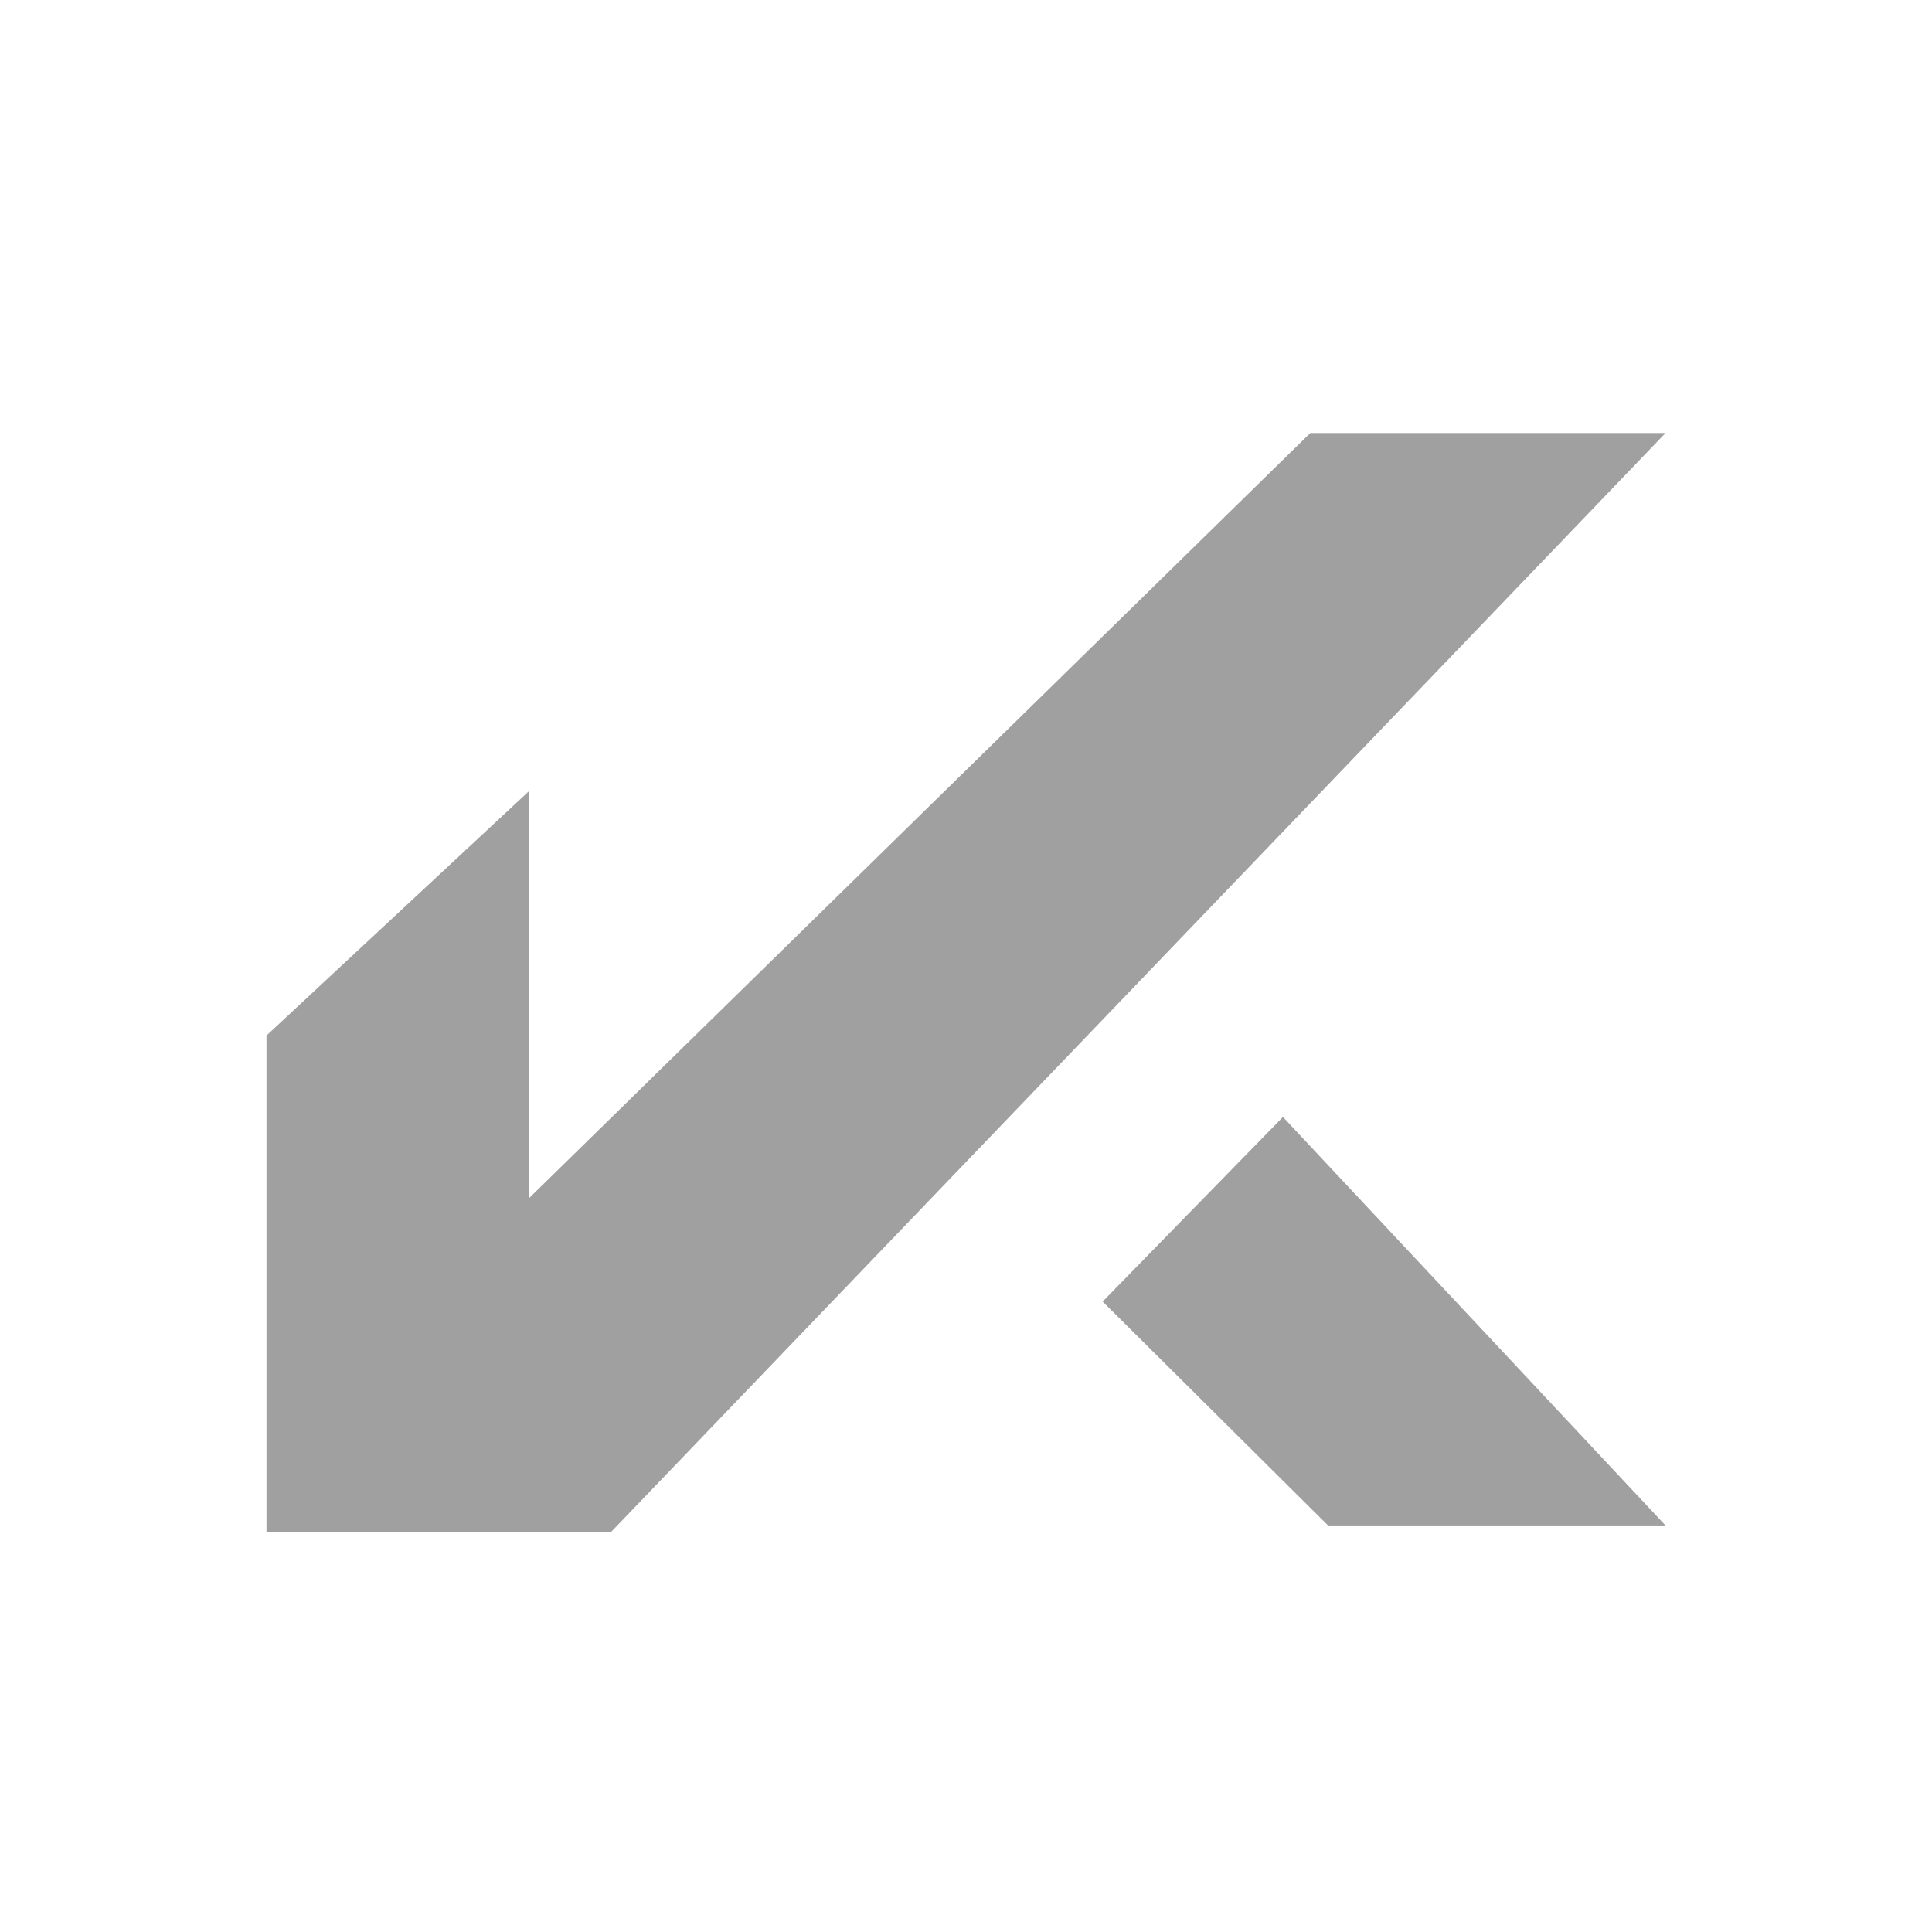
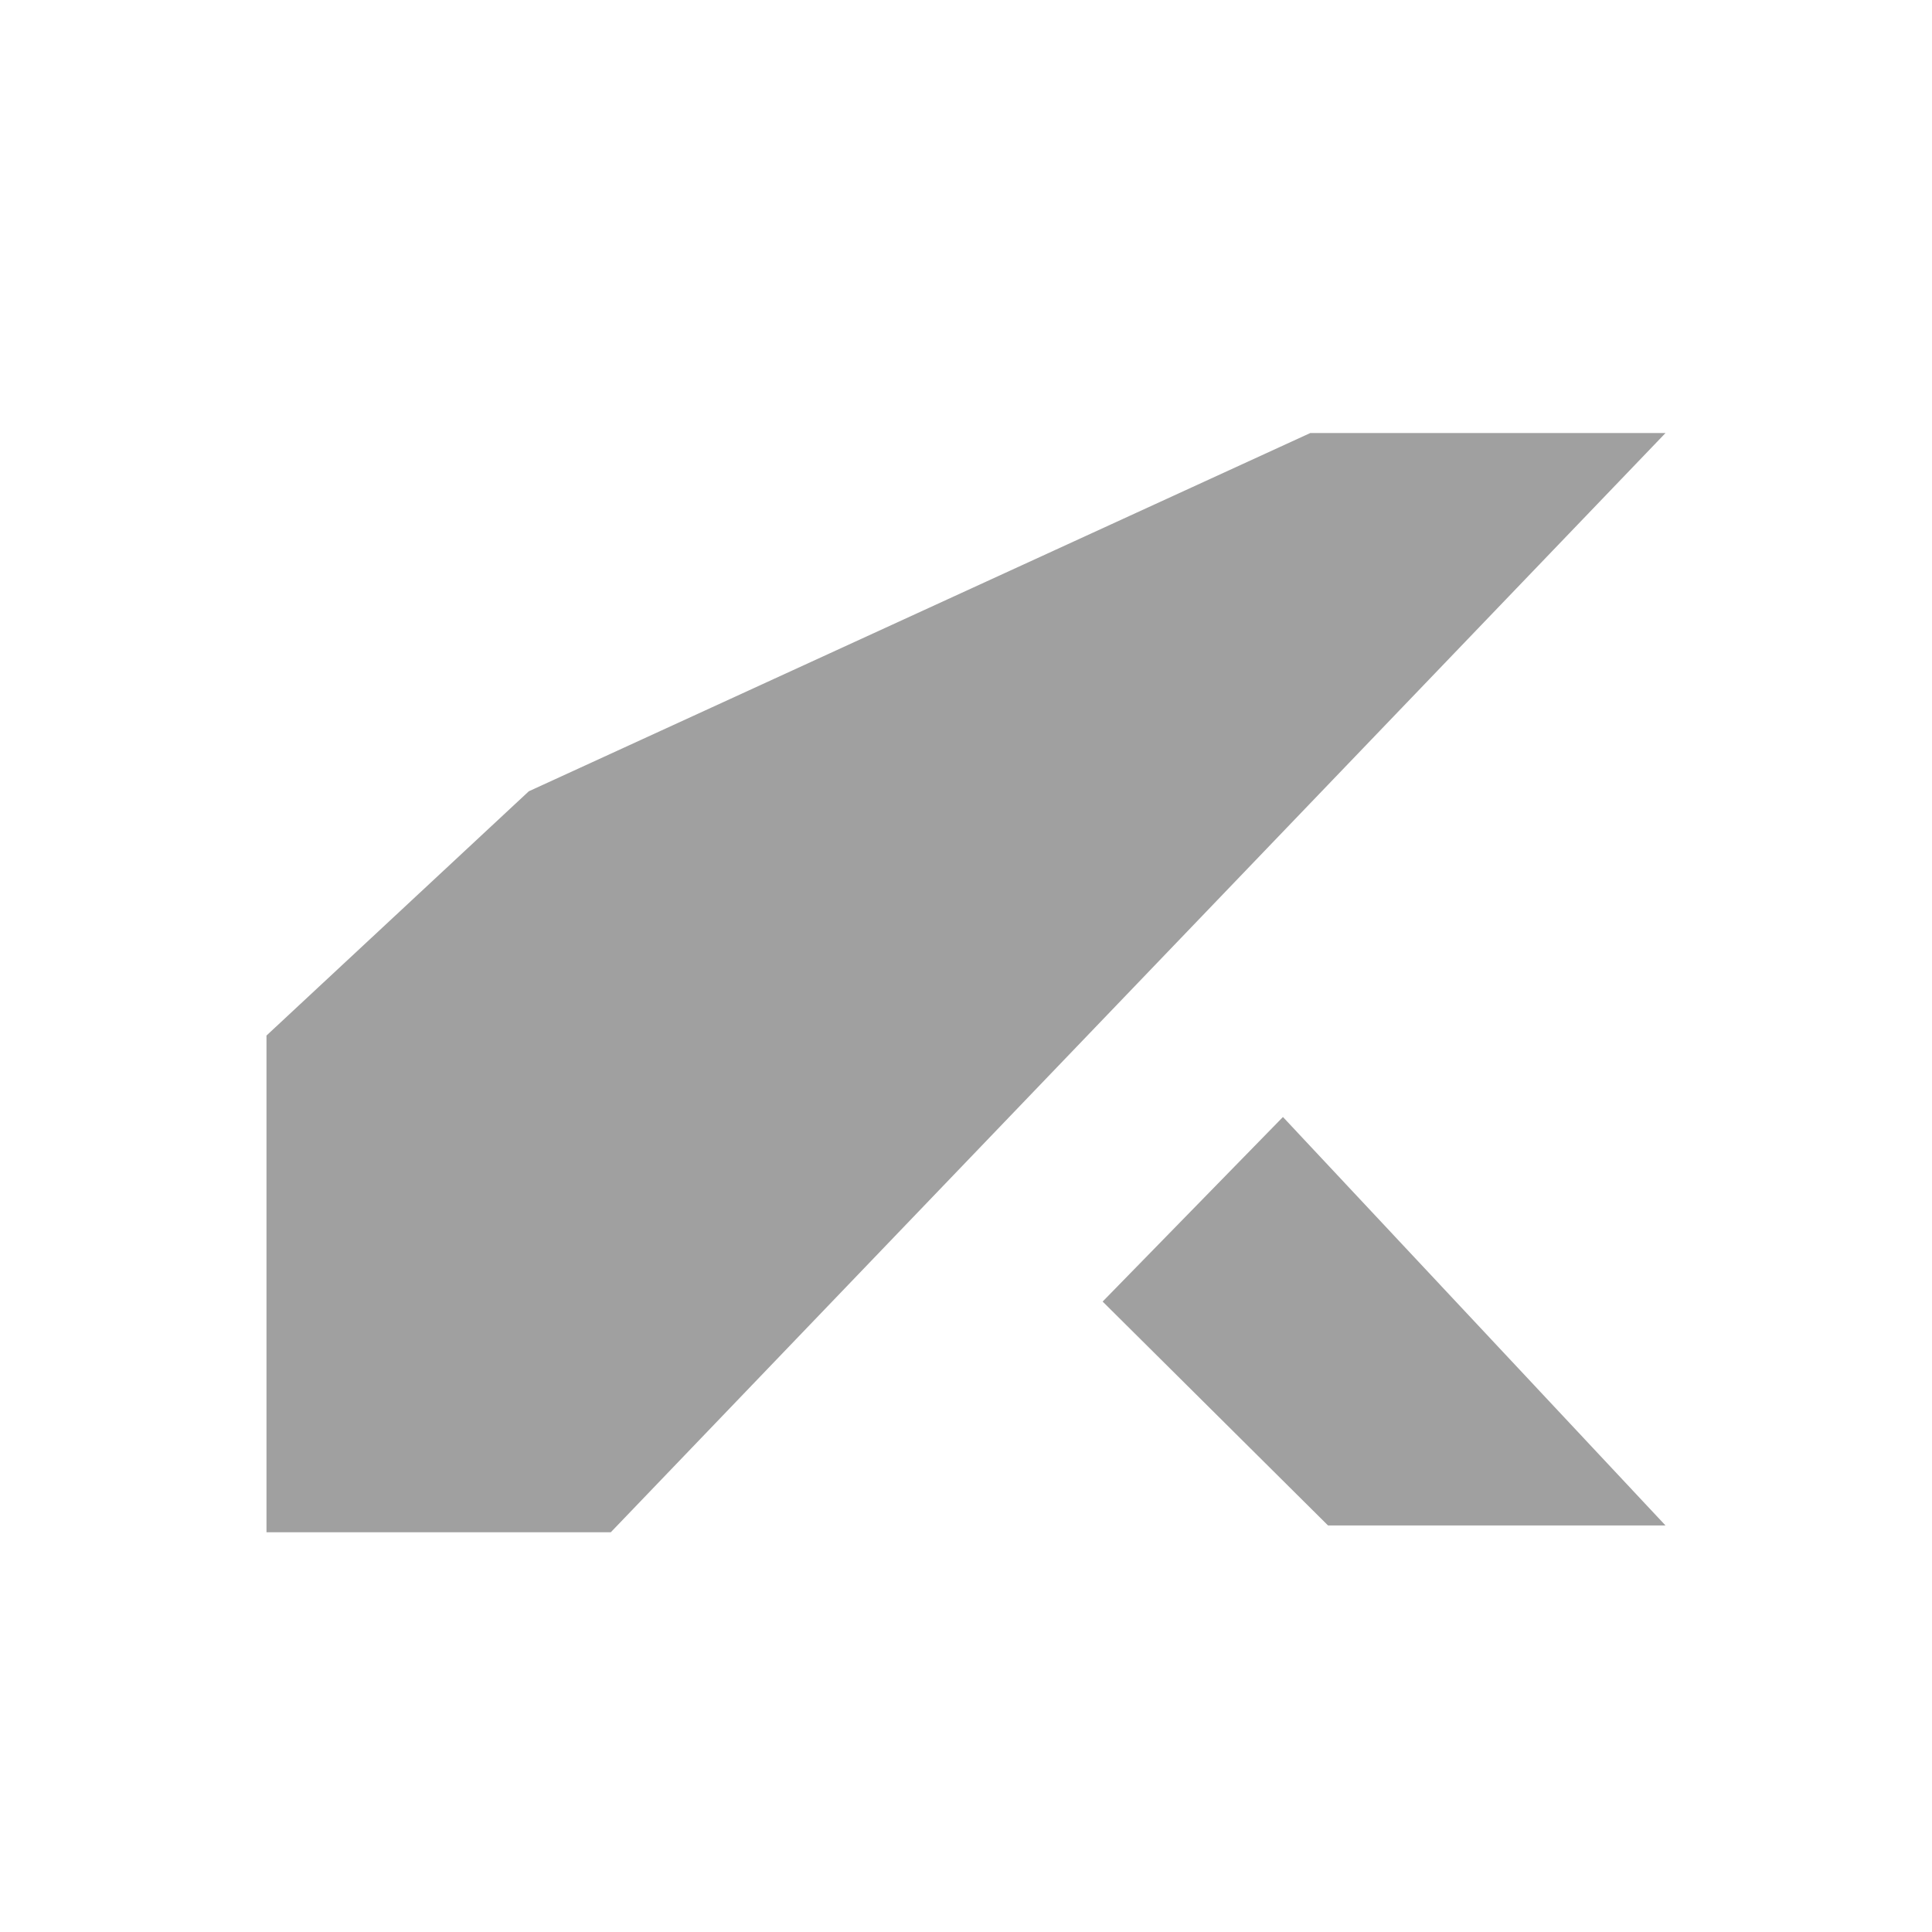
<svg xmlns="http://www.w3.org/2000/svg" width="58" height="58" viewBox="0 0 58 58" fill="none">
-   <path d="M50 13L18.336 46H8V31.088L15.875 23.755V35.977L39.336 13H50ZM33.102 39.074L39.869 45.796H50L38.515 33.533L33.102 39.074Z" fill="#A0A0A0" />
+   <path d="M50 13L18.336 46H8V31.088L15.875 23.755L39.336 13H50ZM33.102 39.074L39.869 45.796H50L38.515 33.533L33.102 39.074Z" fill="#A0A0A0" />
</svg>